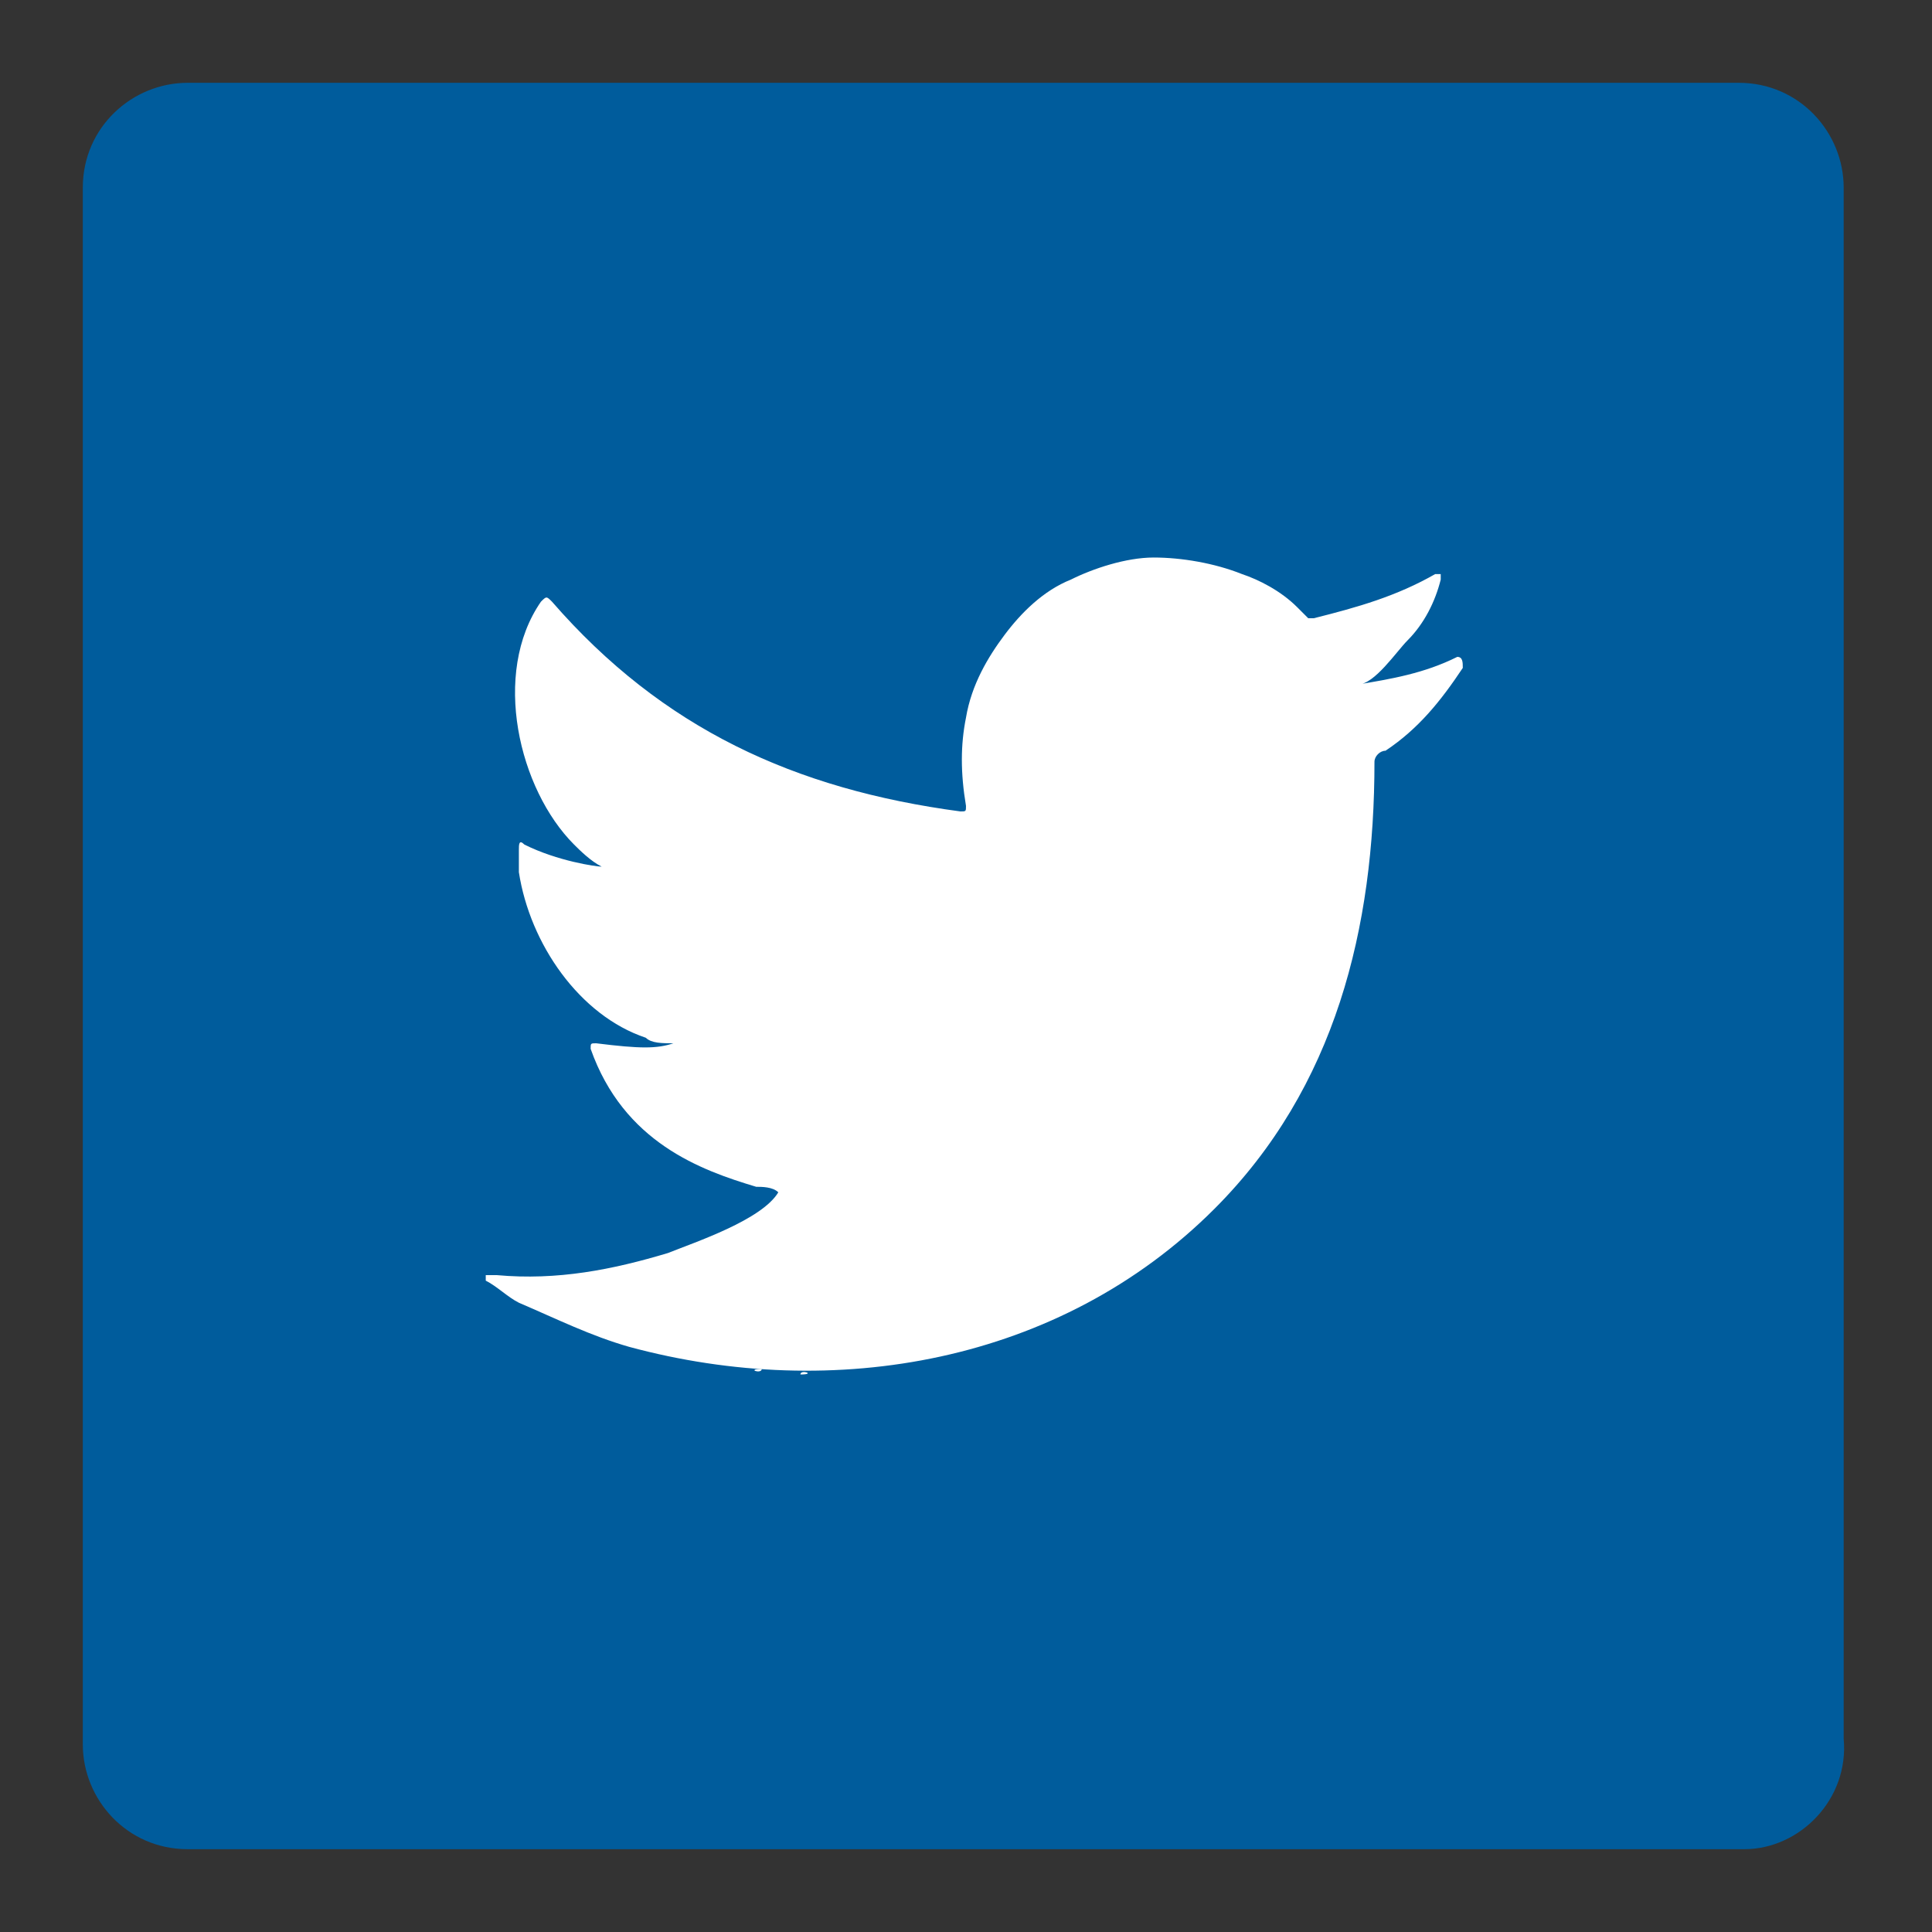
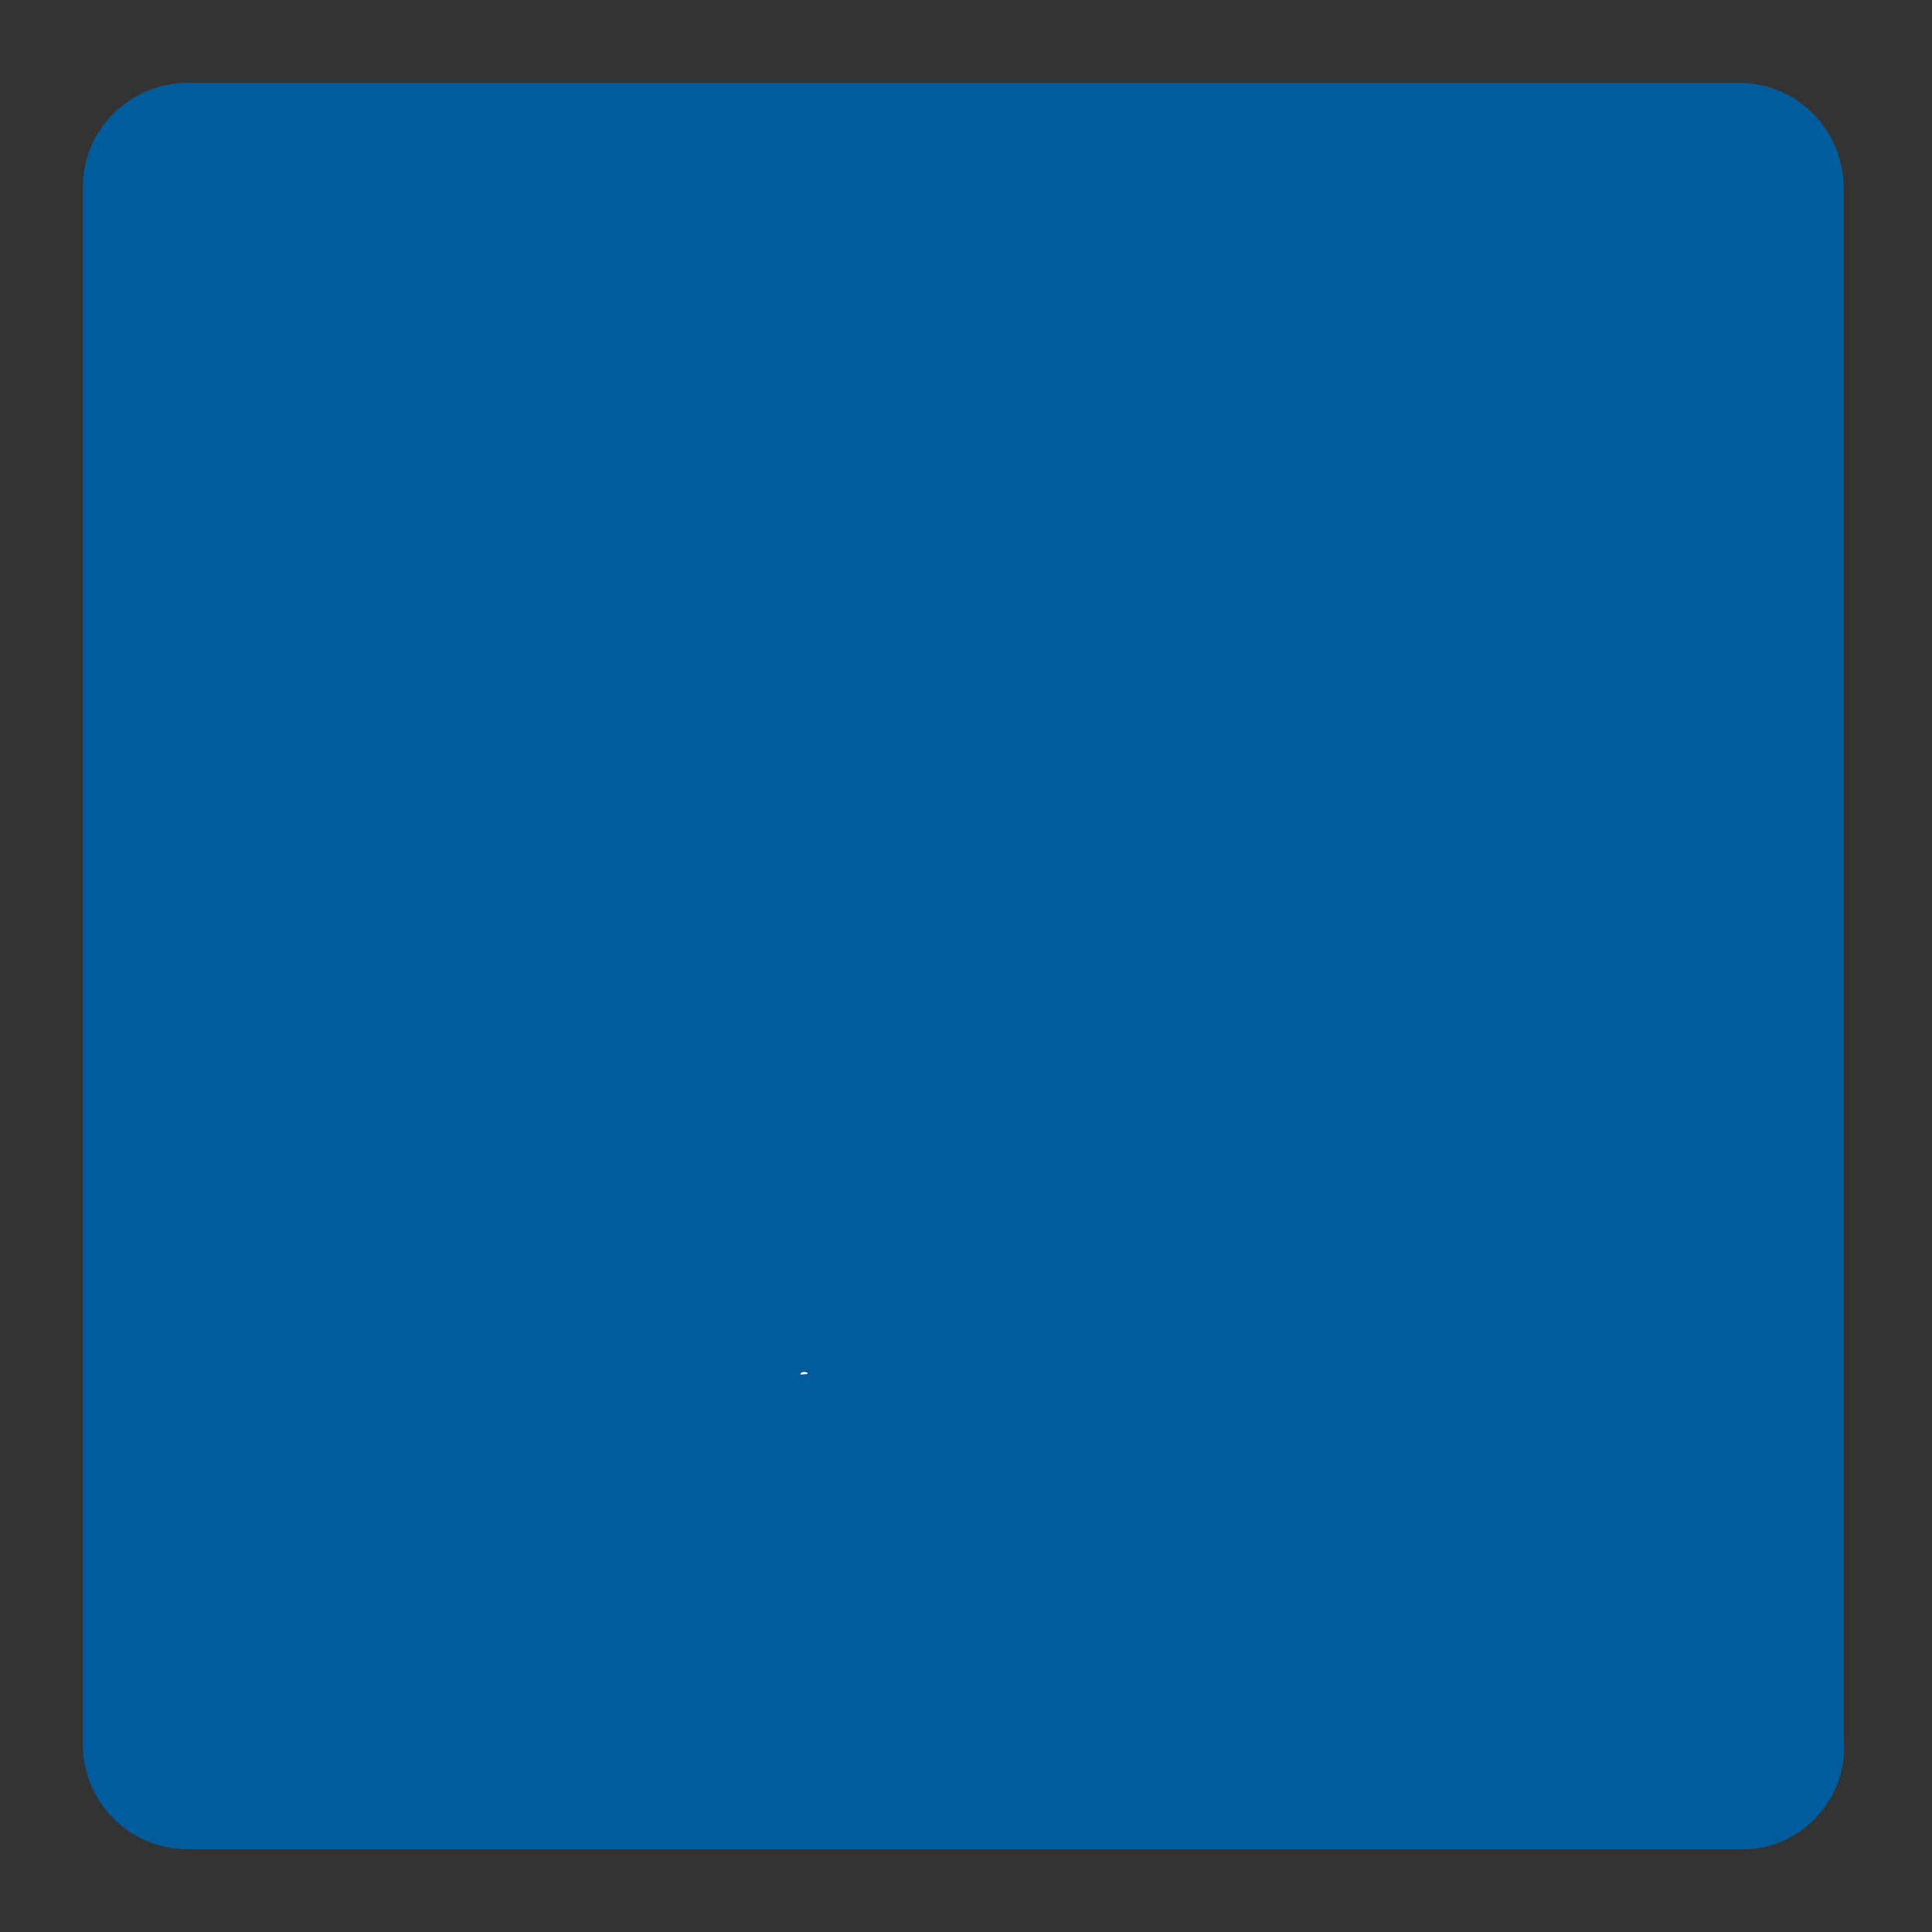
<svg xmlns="http://www.w3.org/2000/svg" version="1.1" id="Layer_1" x="0px" y="0px" width="35px" height="35px" viewBox="0 0 35 35" style="enable-background:new 0 0 35 35;" xml:space="preserve">
  <rect x="0" y="0" width="35" height="35" fill="#333333" stroke="none" />
  <style type="text/css">
	.st0{fill:#005C9C;}
	.st1{fill:#FFFFFF;}
	.st2{fill-rule:evenodd;clip-rule:evenodd;fill:#FFFFFF;}
</style>
  <path class="st0" d="M31.6,33.5H3.4c-1.1,0-1.9-0.9-1.9-1.9V3.4c0-1.1,0.9-1.9,1.9-1.9h28.1c1.1,0,1.9,0.9,1.9,1.9v28.1  C33.5,32.6,32.6,33.5,31.6,33.5z" />
  <g>
    <g>
-       <path class="st1" d="M26.4,11.9c-0.6,0.3-1.2,0.4-1.8,0.5c0.3,0,0.7-0.6,0.9-0.8c0.3-0.3,0.5-0.7,0.6-1.1c0,0,0-0.1,0-0.1    c0,0-0.1,0-0.1,0c-0.7,0.4-1.4,0.6-2.2,0.8c-0.1,0-0.1,0-0.1,0c-0.1-0.1-0.1-0.1-0.2-0.2c-0.3-0.3-0.7-0.5-1-0.6    c-0.5-0.2-1.1-0.3-1.6-0.3c-0.5,0-1.1,0.2-1.5,0.4c-0.5,0.2-0.9,0.6-1.2,1c-0.3,0.4-0.6,0.9-0.7,1.5c-0.1,0.5-0.1,1,0,1.6    c0,0.1,0,0.1-0.1,0.1c-3-0.4-5.4-1.5-7.4-3.8c-0.1-0.1-0.1-0.1-0.2,0c-0.9,1.3-0.4,3.4,0.6,4.4c0.1,0.1,0.3,0.3,0.5,0.4    c-0.1,0-0.8-0.1-1.4-0.4c-0.1-0.1-0.1,0-0.1,0.1c0,0.1,0,0.3,0,0.4c0.2,1.3,1.1,2.6,2.3,3c0.1,0.1,0.3,0.1,0.5,0.1    c-0.3,0.1-0.6,0.1-1.4,0c-0.1,0-0.1,0-0.1,0.1c0.6,1.7,2,2.2,3,2.5c0.1,0,0.3,0,0.4,0.1c0,0,0,0,0,0c-0.3,0.5-1.5,0.9-2,1.1    c-1,0.3-2,0.5-3.1,0.4c-0.2,0-0.2,0-0.2,0c0,0,0,0.1,0,0.1c0.2,0.1,0.4,0.3,0.6,0.4c0.7,0.3,1.3,0.6,2,0.8c3.7,1,7.8,0.3,10.6-2.5    c2.2-2.2,2.9-5.1,2.9-8.1c0-0.1,0.1-0.2,0.2-0.2c0.6-0.4,1-0.9,1.4-1.5C26.5,12,26.5,11.9,26.4,11.9    C26.5,11.9,26.5,11.9,26.4,11.9C26.5,11.8,26.5,11.8,26.4,11.9z" />
-     </g>
+       </g>
    <g>
      <path class="st2" d="M13.8,24.8C15.4,24.8,13.9,24.8,13.8,24.8C14,24.8,13.8,24.8,13.8,24.8z" />
    </g>
    <g>
-       <path class="st2" d="M13.8,24.8C13.8,24.9,13.5,24.8,13.8,24.8C13.8,24.8,13.8,24.8,13.8,24.8z" />
-     </g>
+       </g>
    <g>
      <path class="st2" d="M14.5,24.9C14.5,24.8,14.8,24.9,14.5,24.9C14.5,24.8,14.5,24.9,14.5,24.9z" />
    </g>
    <g>
      <path class="st2" d="M20.8,10.1C20.8,10.1,20.8,10.1,20.8,10.1C20.8,10.1,20.8,10.1,20.8,10.1z" />
    </g>
  </g>
</svg>